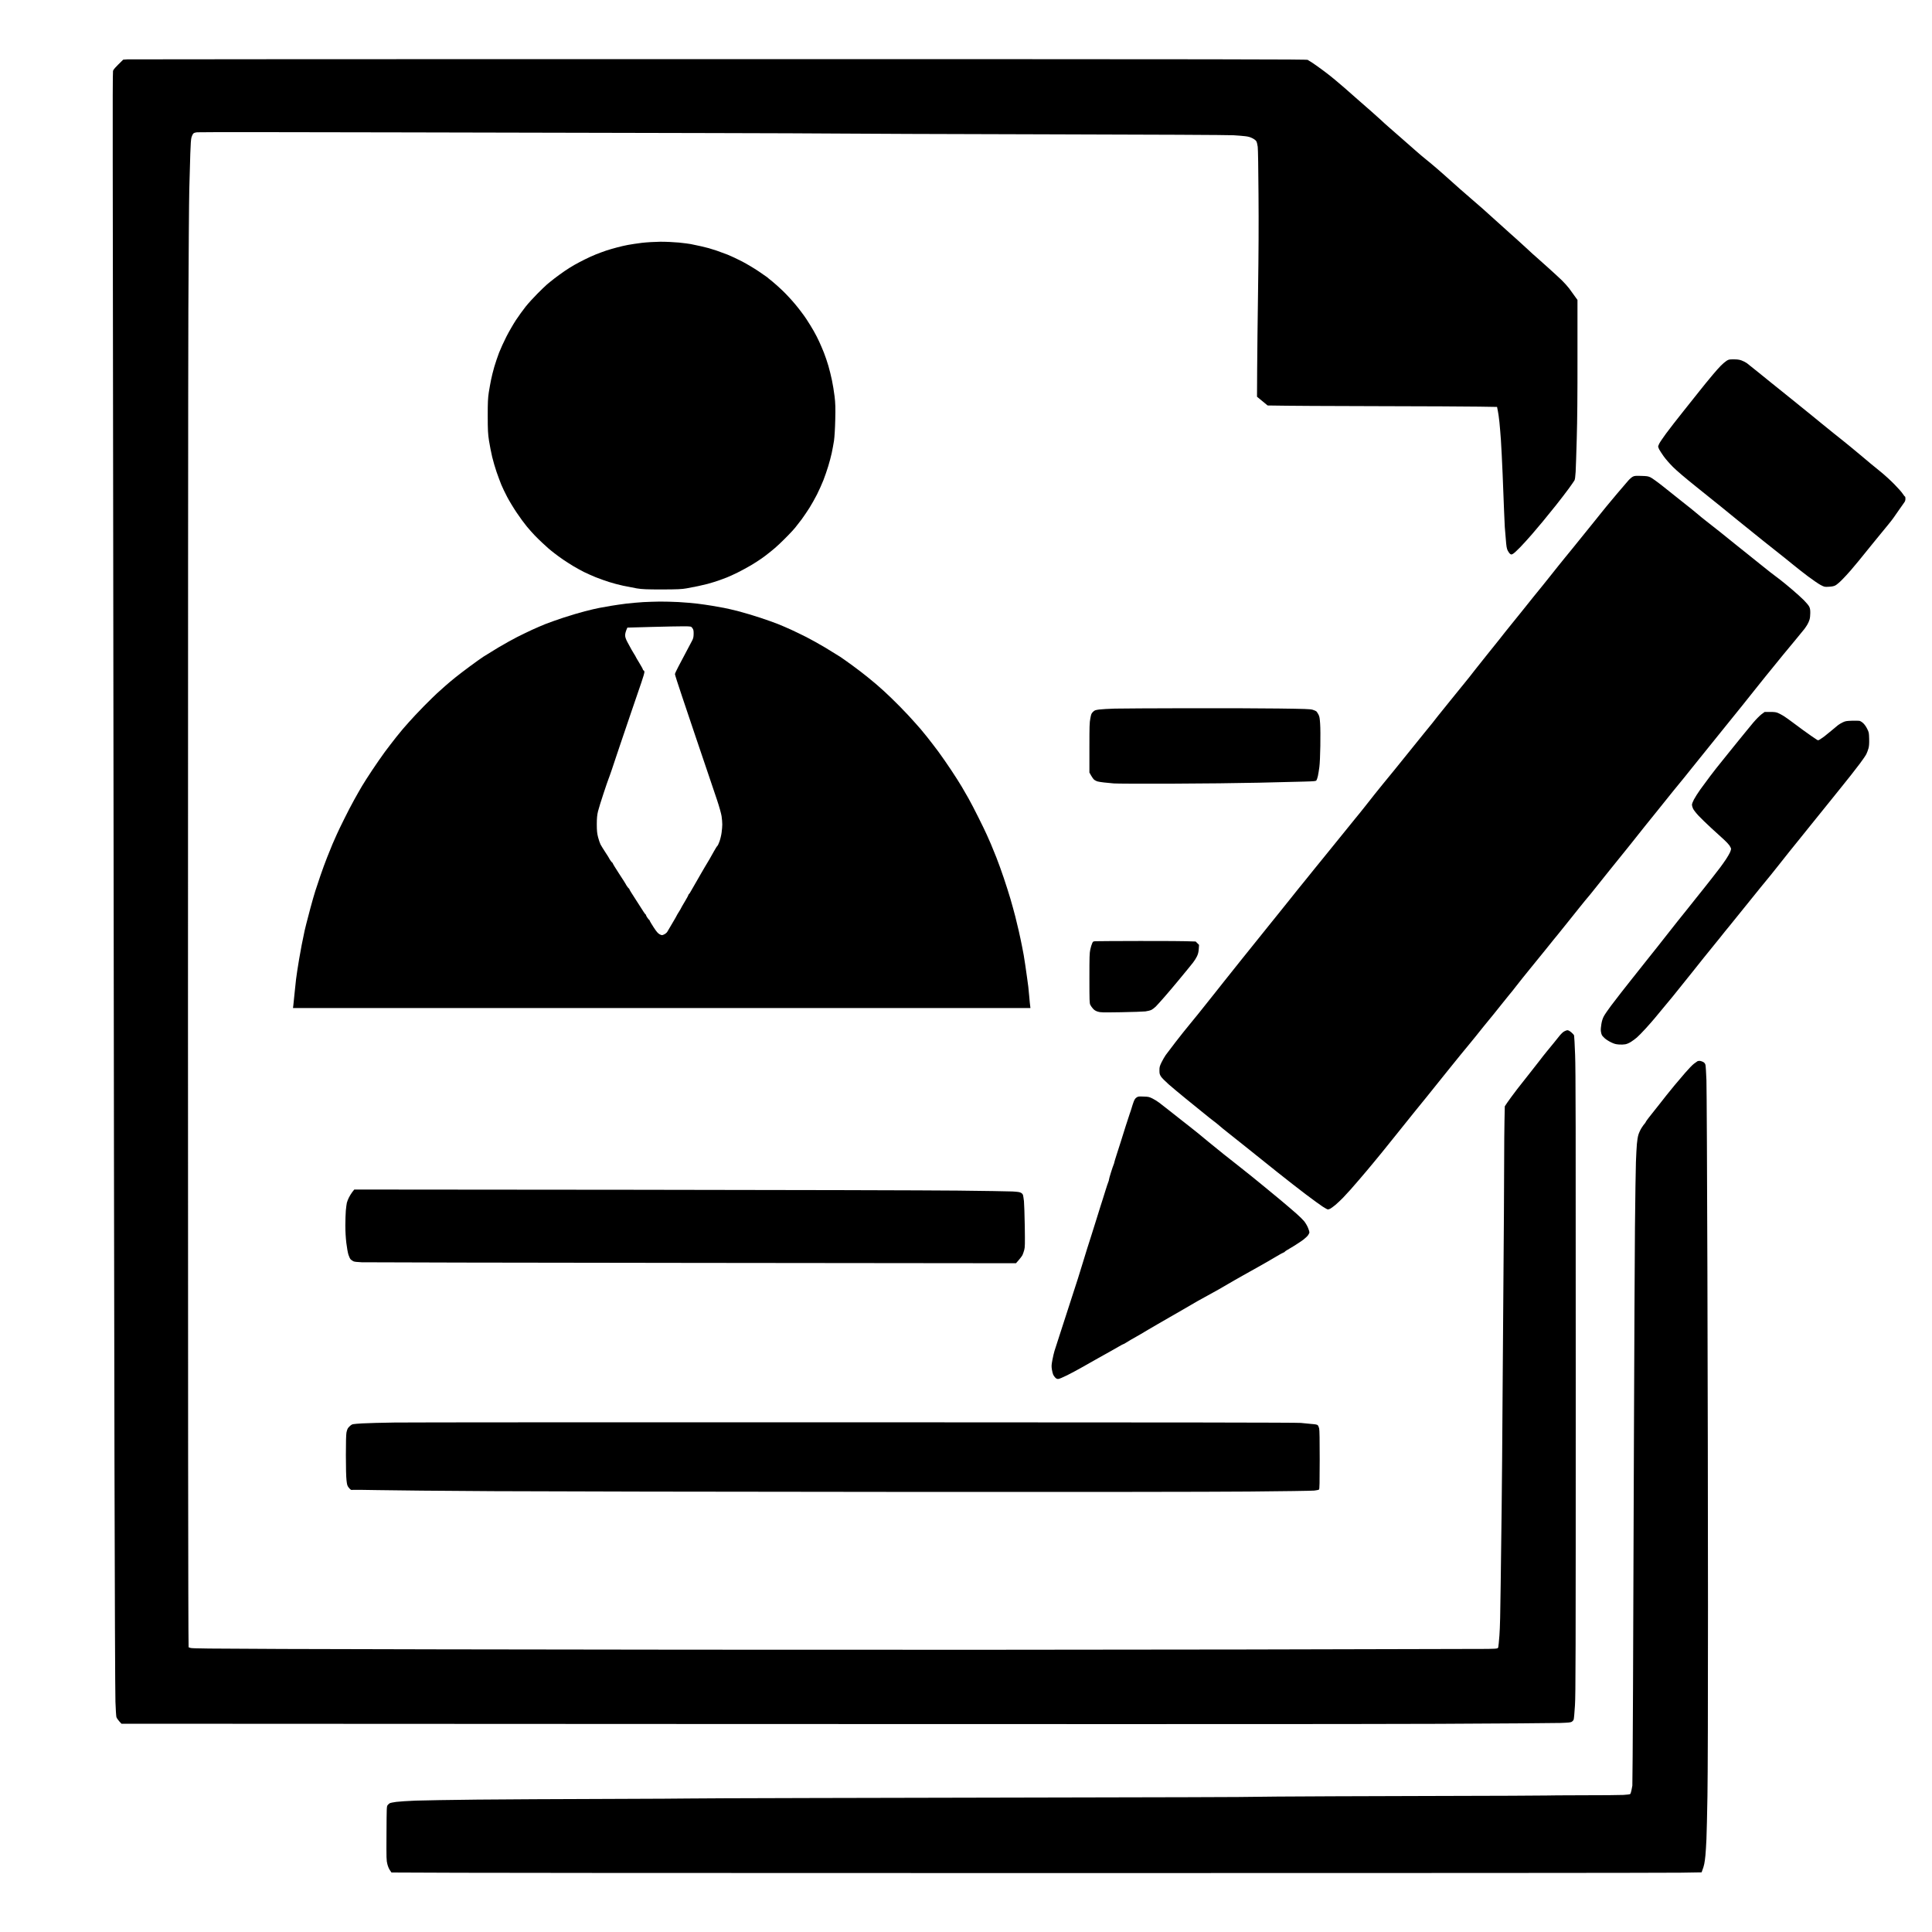
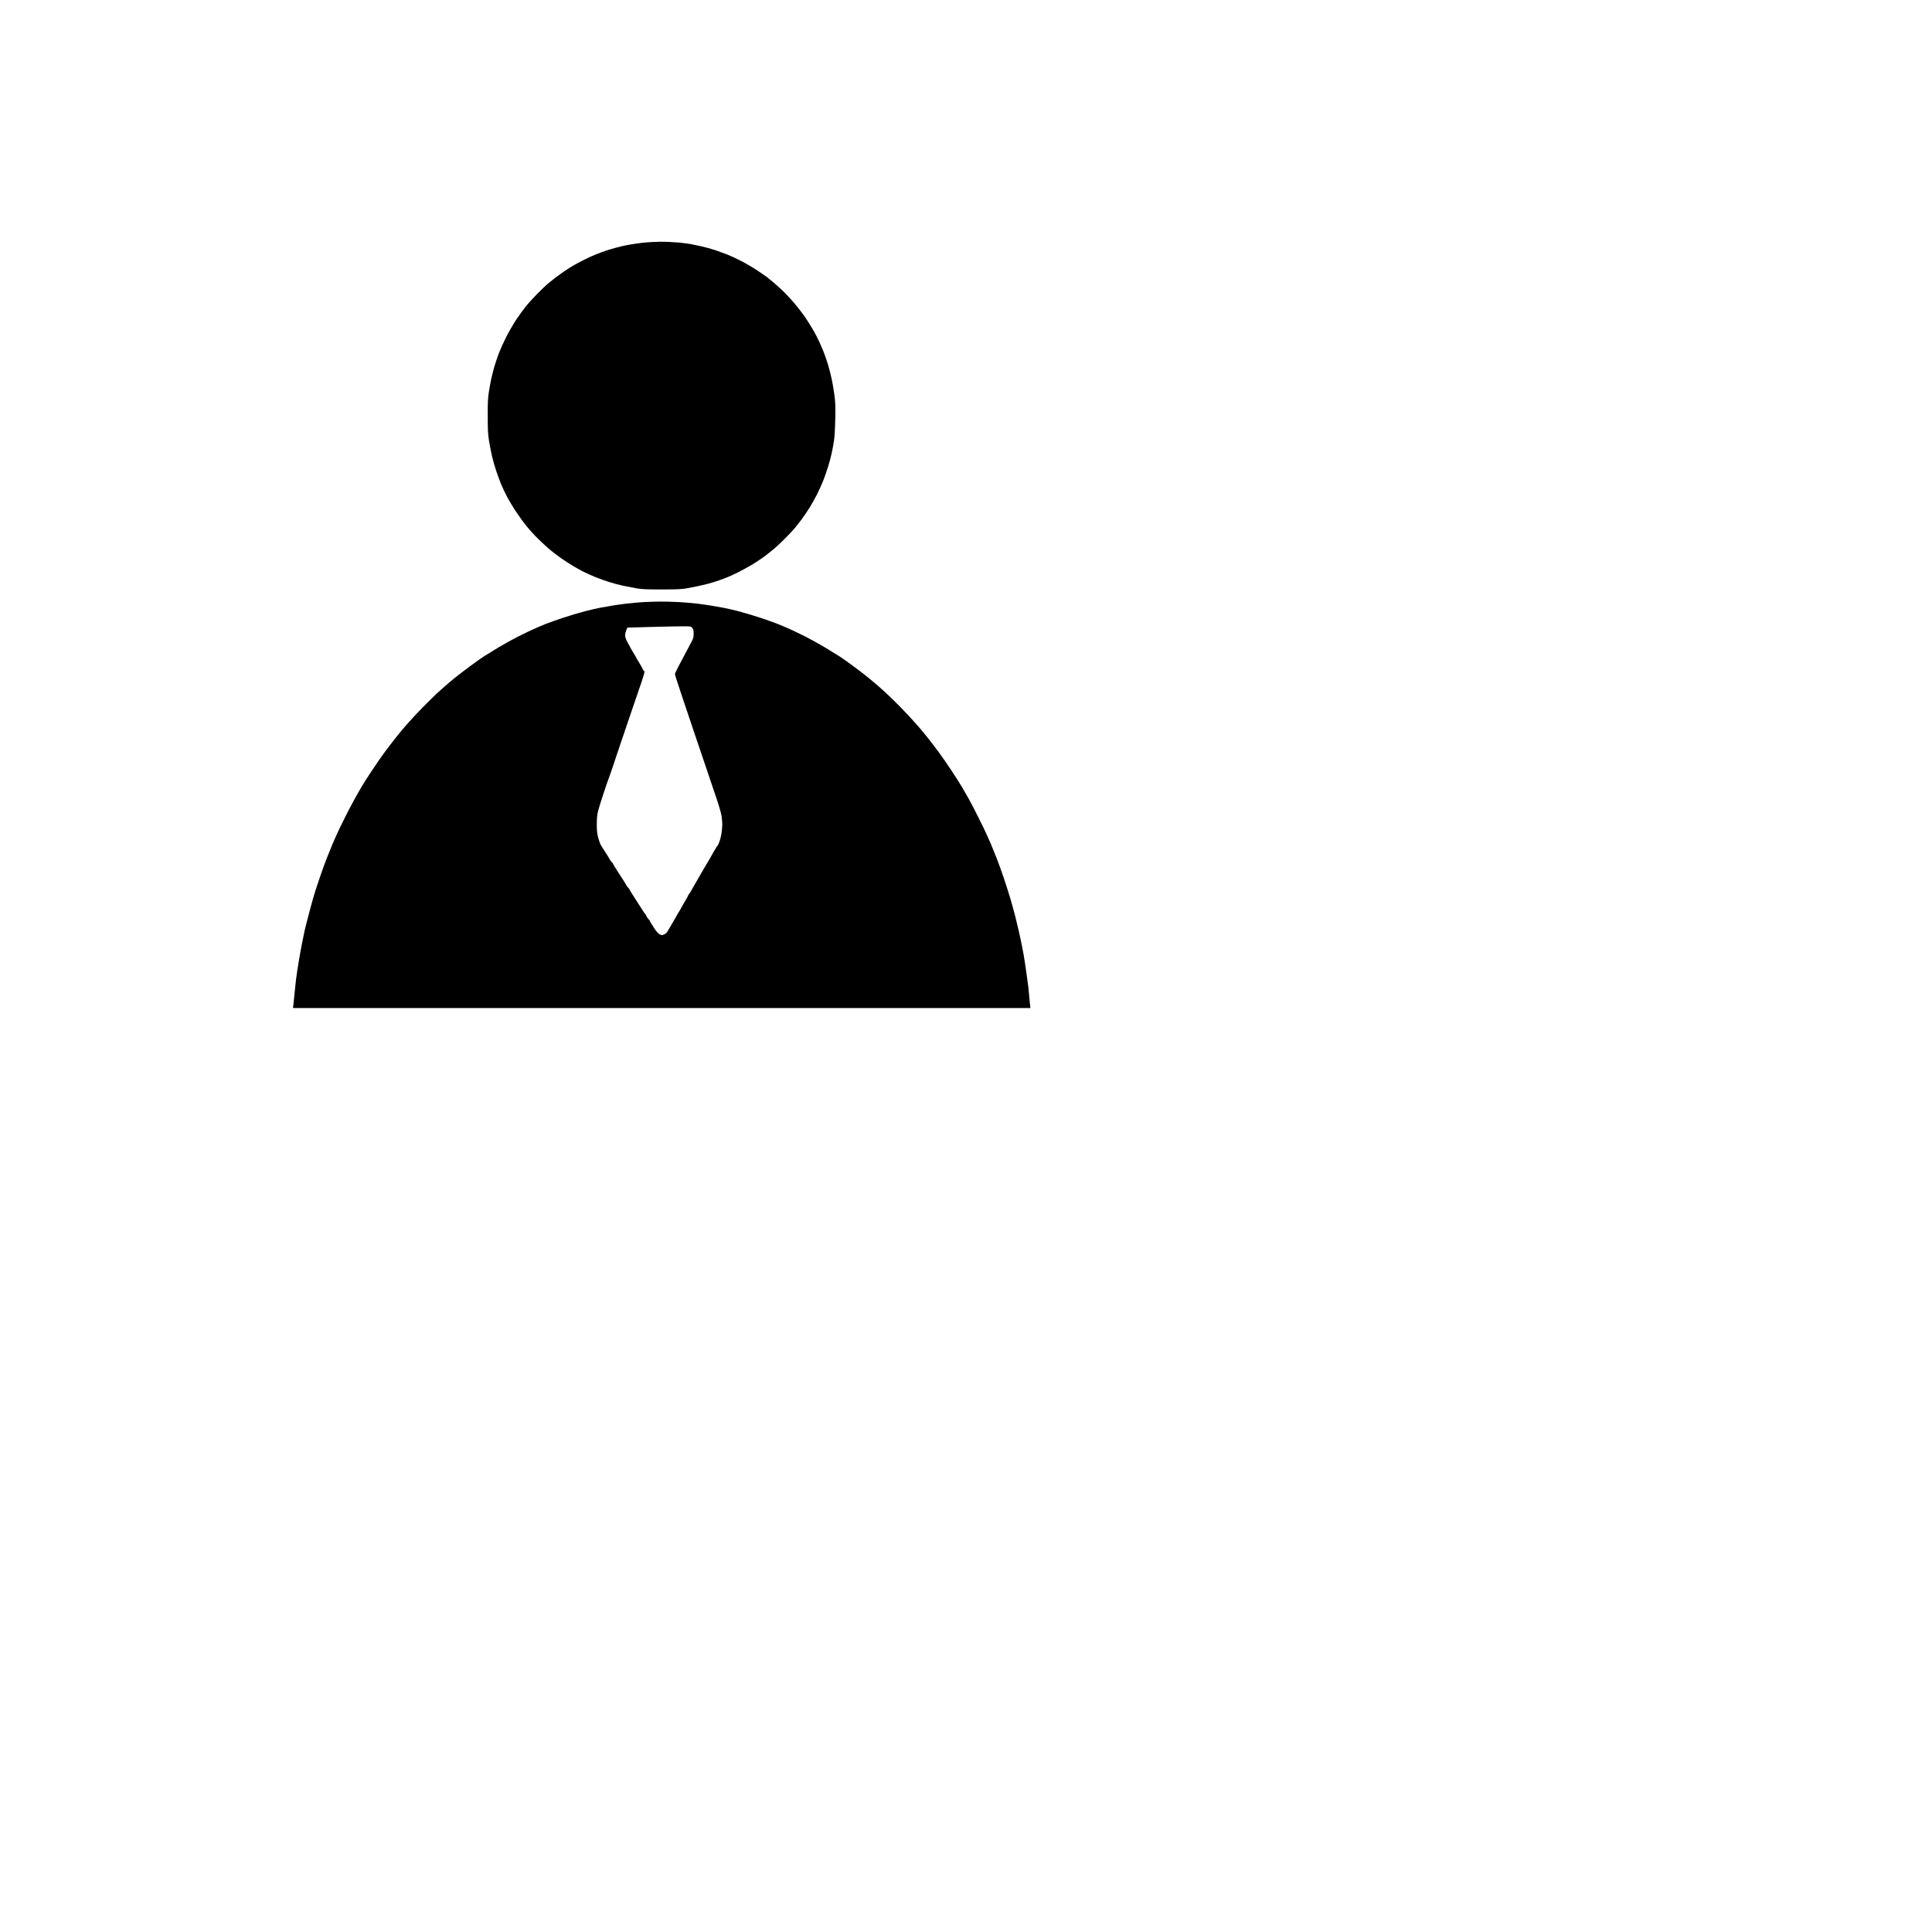
<svg xmlns="http://www.w3.org/2000/svg" version="1.2" viewBox="0 0 4000 4000" width="4000" height="4000">
  <title>service4-svg</title>
  <style>
		.s0 { opacity: 1;fill: #000000 } 
		.s1 { fill: #000000 } 
	</style>
-   <path id="Path 0" fill-rule="evenodd" class="s0" d="m1489.1 122.4c1083.9 0.1 1216.9 0.3 1218.5 1.6 1.1 0.8 3.5 2.4 5.4 3.4 1.9 1.1 8.7 5.6 15 10.2 6.3 4.5 14.9 10.8 19.1 14.1 4.2 3.2 11.9 9.3 17 13.6 5.2 4.3 13.9 11.8 19.4 16.5 5.4 4.8 17.8 15.7 27.5 24.2 9.6 8.5 22.2 19.6 28 24.5 5.7 4.9 14.3 12.6 19 17 4.7 4.5 13.1 12.1 18.8 17 5.7 5 17 14.9 25.2 22 8.2 7.1 21.2 18.6 29 25.5 7.8 6.9 17.7 15.2 21.9 18.5 4.2 3.3 13.7 11.2 21.1 17.6 7.4 6.4 19.2 16.7 26.1 23 7 6.3 17.8 15.9 24 21.4 6.2 5.5 16.1 14.1 21.9 19 5.8 4.9 15.9 13.7 22.5 19.5 6.6 5.8 18.3 16.4 26.1 23.5 7.7 7.1 21.7 19.7 31 27.9 9.3 8.2 24.8 22.2 34.4 31.1 9.6 9 19.3 17.8 21.6 19.6 2.2 1.9 12.7 11.3 23.4 20.9 10.7 9.6 23.5 21.4 28.5 26.2 4.9 4.8 11.8 12.4 15.3 17 3.4 4.6 8.7 11.8 17.2 23.8v116.3c0.1 81.6-0.4 132.4-1.5 170.7-0.8 30-1.9 61-2.3 69-0.6 9.9-1.4 15.5-2.4 17.5-0.9 1.6-6.2 9.3-11.8 17-5.6 7.7-17.7 23.4-26.8 34.9-9.2 11.5-21.4 26.5-27.2 33.5-5.7 6.9-15.8 18.9-22.5 26.6-6.6 7.6-17.2 19.3-23.6 26-6.4 6.6-13.2 12.9-15.2 14-3.4 1.9-3.6 1.9-6.1 0.3-1.4-1-3.7-4.2-5.1-7-2.1-4.6-2.7-8-4-24.8-0.8-10.7-1.7-21.5-2-24-0.2-2.5-0.9-17.5-1.5-33.5-0.6-16-1.9-50.4-3-76.5-1.1-26.1-2.7-57.4-3.5-69.5-0.9-12.1-2.2-29-3.1-37.5-0.8-8.5-2.3-19.1-4.9-31.5l-37-0.6c-20.4-0.4-115.1-0.8-210.5-1-95.4-0.2-185.7-0.6-227.5-1.4l-22-18.1 0.3-56.5c0.2-31 1-105.2 1.9-164.9 1.1-75.1 1.4-136.1 0.9-198-0.3-53.9-1-92.9-1.6-98-0.6-4.7-1.9-9.9-2.9-11.5-1-1.9-4.1-4.2-8.1-6.3-4.8-2.4-8.7-3.5-15-4.2-4.7-0.6-15.7-1.5-24.5-2-9.6-0.6-164.8-1.4-390-1.9-205.7-0.5-399.2-1.2-430-1.6-30.8-0.3-147.3-0.8-259-1-111.7-0.3-395.8-0.9-631.5-1.4-235.7-0.6-431.4-0.7-435-0.2-5.1 0.7-6.9 1.4-8.3 3.2-1 1.3-2.5 4.7-3.3 7.4-1 3.5-1.8 13.7-2.4 33.5-0.5 15.7-1.5 49-2.1 74-0.6 25-1.4 136.2-1.9 247-0.5 110.8-0.8 771-0.8 1467 0 696 0.3 1274.3 1.3 1304.5l4 1.4c3.3 1.1 35.9 1.5 190.5 2.1 102.6 0.5 481 1.1 841 1.5 399.9 0.4 847.8 0.2 1151.5-0.4 273.4-0.6 499.7-1.1 503-1.2 3.3 0 9.3-0.2 13.3-0.4 6.3-0.4 7.3-0.8 8.1-2.7 0.4-1.3 1.6-12.4 2.5-24.8 1.2-16.3 1.9-45.1 2.6-105 0.5-45.4 1.4-116.2 2-157.5 0.5-41.2 1.5-151.3 2-244.5 0.6-93.2 1.5-214.7 2-270 0.5-55.3 1-138.1 1.1-184 0-45.9 0.4-95 1.4-134.5l5-7.5c2.7-4.1 12-16.7 20.6-28 8.7-11.3 20.4-26.1 26-33 5.5-6.9 14.2-17.9 19.2-24.5 5-6.6 12-15.6 15.7-20 3.7-4.4 10.5-12.7 15.1-18.4 4.6-5.8 10.3-12.9 12.7-15.8 2.3-2.9 6.1-6.4 8.5-7.8 2.3-1.3 5.4-2.5 7-2.5 1.7 0 4.5 1.5 7.9 4.3 2.8 2.3 5.5 5.3 5.8 6.7 0.4 1.4 1.3 19.4 2.1 40 1.2 31.2 1.4 145.1 1.3 678.5 0 577.3-0.2 643.7-1.6 668-0.9 14.8-2.1 28.2-2.7 29.8-0.6 1.5-2.3 3.5-3.8 4.4-2.3 1.4-6.6 1.9-23.8 2.5-11.6 0.4-125.4 1.2-253 1.8-153.8 0.7-652.2 0.9-2726-0.2l-4.7-5.1c-2.6-2.9-5.2-6.8-5.8-8.7-0.5-1.9-1.5-16.1-2-31.5-0.6-16.3-1.4-225.1-2-499.5-0.6-259.3-1.5-928.7-2.1-1487.5-0.6-558.8-1.3-1099.3-1.5-1201-0.2-120 0-186.3 0.6-188.7 0.8-2.9 3.5-6.2 21.1-23.3l8.7-0.6c4.8-0.3 556.2-0.5 1225.3-0.5zm2100.1 621.6c7.4 0 11.4 0.5 16.1 2.1 3.4 1.2 8.3 3.7 11 5.5 2.6 1.9 13.9 10.9 25.3 20.2 11.3 9.2 22.4 18.2 24.7 20 2.3 1.8 11.4 9.1 20.2 16.2 8.8 7.1 23.4 18.9 32.5 26.2 9.1 7.4 23.7 19.2 32.5 26.3 8.8 7.1 18.7 15.1 21.9 17.9 3.3 2.8 13.9 11.4 23.6 19.1 9.7 7.7 24.9 19.8 33.6 27 8.7 7.1 20.4 16.8 25.9 21.5 5.5 4.7 12.9 11 16.5 13.9 3.6 2.9 13 10.6 21 17.1 8 6.5 20.6 18 28.1 25.7 7.5 7.6 15.3 16.4 17.3 19.6 2 3.1 4.1 5.7 4.6 5.7 0.6 0 1 2 1 4.5 0 3-0.7 5.4-2.1 7.3-1.1 1.5-5.7 8-10.2 14.5-4.5 6.4-10 14.3-12.2 17.5-2.2 3.2-7.4 9.9-11.5 14.8-4.1 5-11.1 13.5-15.5 18.9-4.4 5.4-10.3 12.6-13 15.9-2.8 3.4-9.4 11.5-14.7 18.1-5.3 6.6-13.1 16.3-17.4 21.5-4.2 5.2-11.8 14.2-16.8 20-5 5.8-13.1 14.6-18.1 19.6-4.9 5-11 10.1-13.5 11.4-3.3 1.7-6.8 2.4-13.5 2.8-9 0.5-9 0.5-17-3.6-4.4-2.3-16.1-10.3-26-17.7-9.9-7.5-23.6-18.2-30.4-23.8-6.8-5.6-14.7-12-17.5-14.2-2.8-2.2-22.9-18.1-44.6-35.4-21.7-17.3-45.8-36.7-53.5-43.1-7.7-6.4-22.3-18.3-32.5-26.5-10.2-8.2-34.2-27.5-53.5-43-22.6-18.1-39.4-32.4-47.6-40.5-7.2-7.2-15.5-16.7-19.6-22.5-3.9-5.5-8-11.9-9.2-14.2-1.1-2.4-2.1-5-2.1-5.8 0-0.8 1.1-3.6 2.4-6.2 1.3-2.7 7.5-11.8 13.7-20.3 6.2-8.5 22.8-29.9 36.9-47.5 14-17.6 28.7-36 32.5-40.8 3.9-4.9 9.5-11.9 12.5-15.6 3-3.8 10-12.2 15.5-18.7 5.4-6.5 12.9-14.9 16.5-18.5 3.6-3.6 8.7-8 11.5-9.8 4.7-2.9 5.5-3.1 14.7-3.1zm-69.2 1452.5c1.9 0.3 5 1.4 6.8 2.5 2.2 1.4 3.5 3.2 4.2 5.8 0.5 2 1.4 16.3 2 31.7 0.5 15.4 1.4 193.6 2 396 0.6 202.4 1.2 514.3 1.2 693 0 205.8-0.4 349.8-1.1 392.5-0.6 37.1-1.6 77.6-2.1 90-0.6 12.4-1.5 27.4-2.1 33.5-0.6 6.1-1.6 13.9-2.4 17.5-0.7 3.6-2.2 9-5.5 17.5l-44.2 0.7c-24.4 0.5-615.8 0.8-1314.3 0.8-698.5 0-1288.9-0.3-1354-1.2l-3.2-4.7c-2-2.8-4.1-7.8-5.3-12.6-2-7.7-2.1-10.3-1.8-63.7 0.3-54.7 0.3-55.7 2.4-58.5 1.1-1.5 3.2-3.3 4.5-4 1.3-0.7 7.4-1.9 13.4-2.7 6.1-0.8 24.1-2 40-2.6 16-0.6 73.3-1.5 127.5-2.1 54.2-0.5 174.4-1.2 267.3-1.4 92.8-0.3 169-0.7 169.5-0.9 0.4-0.2 115.5-0.7 255.7-1 140.3-0.3 391.1-0.8 557.5-1.2 166.4-0.3 312.6-0.7 325-0.9 12.4-0.2 49.5-0.6 82.5-0.9 33-0.3 171.6-0.9 308-1.2 136.4-0.3 248.3-0.7 248.8-1 0.4-0.2 33.4-0.4 73.5-0.5 40 0 78.4-0.3 85.3-0.7 6.9-0.4 13.2-1.2 14-1.8 0.8-0.7 2-4.3 2.7-8 0.7-3.8 1.5-8 1.8-9.4 0.3-1.4 0.9-92.7 1.4-203 0.4-110.3 1.3-345.4 1.9-522.5 0.6-177.1 1.6-371.1 2.1-431 0.6-59.9 1.5-120.5 2-134.5 0.5-14 1.4-30.9 2-37.5 0.5-6.6 1.9-15.2 3.1-19 1.1-3.8 4-10.2 6.4-14 2.4-3.8 5.3-7.9 6.4-9 1.2-1.1 2.1-2.4 2.1-3 0-0.6 3.1-5.1 7-10 3.8-4.9 8.4-10.8 10.2-12.9 1.8-2.2 6.7-8.3 10.8-13.6 4.1-5.3 11.1-14.1 15.4-19.6 4.4-5.4 12-14.8 17-20.9 5-6.1 14.7-17.5 21.7-25.5 6.9-8 15-16.4 18-18.6 3-2.3 6.3-4.6 7.4-5.3 1.1-0.6 3.6-0.9 5.5-0.6zm-122-1211.2c11.8 0.3 14.2 0.7 19 2.9 3 1.4 14.3 9.4 25 17.9 10.7 8.5 24.2 19.2 30 23.9 5.7 4.7 12.5 10.1 15.1 12 2.6 1.9 9.3 7.3 15 11.9 5.7 4.7 12.2 10.1 14.5 12 2.2 2 8.9 7.4 14.9 12.1 6 4.7 20.2 15.8 31.5 24.8 11.3 9 25 20.1 30.5 24.6 5.5 4.5 16.3 13.1 23.9 19.1 7.7 6.1 19.2 15.3 25.5 20.5 6.4 5.3 16.6 13.3 22.6 18 6.1 4.6 15.1 11.5 20 15.2 5 3.8 16 12.8 24.5 20.1 8.5 7.2 19.6 17.2 24.6 22.2 5 5 10 11 11.2 13.5 1.7 3.5 2.2 6.3 2.2 13 0 5.1-0.6 10.7-1.6 14-0.9 3-3 7.8-4.7 10.5-1.7 2.8-4.4 6.8-6.1 9-1.7 2.2-9.6 11.9-17.6 21.5-8 9.6-19.8 23.8-26.1 31.5-6.3 7.7-15.3 18.7-19.9 24.5-4.7 5.8-12.5 15.5-17.5 21.5-5 6.1-16.3 20.2-25.2 31.5-8.9 11.3-18.8 23.7-22 27.6-3.2 3.9-17.4 21.4-31.5 39-14.2 17.5-30.1 37.3-35.4 43.9-5.3 6.6-15.1 18.7-21.7 26.9-6.7 8.1-13.8 16.9-15.7 19.5-1.9 2.6-9 11.4-15.7 19.6-6.7 8.3-17 20.9-23 28.1-5.9 7.2-14.4 17.8-18.8 23.4-4.4 5.7-12.9 16.2-18.8 23.4-5.9 7.2-15.2 18.6-20.5 25.4-5.3 6.8-19.5 24.6-31.4 39.5-12 15-24.9 31-28.8 35.7-3.9 4.7-9.7 11.9-12.9 16-3.2 4.1-7.5 9.6-9.7 12.1-2.1 2.5-8.4 10.3-13.9 17.4-5.5 7.1-12.7 16.1-16 20-3.3 4-8.9 10.7-12.5 15-3.6 4.3-9.2 11.3-12.5 15.5-3.3 4.2-14.1 17.7-24 30-9.9 12.3-19.3 24-21 26.1-1.6 2-4.6 5.6-6.6 8-2 2.4-9.7 12.1-17.2 21.4-7.5 9.3-21.7 26.9-31.7 39-9.9 12.1-22.7 28.1-28.4 35.5-5.7 7.4-12.3 15.8-14.8 18.5-2.4 2.8-8.4 10.2-13.3 16.5-4.9 6.3-13 16.4-18 22.5-5.1 6.1-14.8 17.9-21.6 26.4-6.8 8.4-14.2 17.7-16.4 20.5-2.1 2.8-7.3 9.2-11.5 14.1-4.1 5-13.1 16-20 24.3-6.9 8.4-14.5 17.9-17 21-2.5 3.2-10.1 12.7-17 21.1-6.9 8.4-16.2 20.1-20.8 25.9-4.6 5.9-11.9 15-16.2 20.2-4.3 5.2-9.7 11.8-11.8 14.5-2.2 2.8-8.8 10.8-14.6 18-5.9 7.2-20.7 25.6-32.9 41-12.2 15.4-26.7 33.4-32.2 40-5.5 6.7-13.8 16.8-18.5 22.5-4.7 5.7-10.5 12.7-13 15.6-2.5 2.9-9.4 11-15.4 18.1-6.1 7-14.4 16.6-18.5 21.3-4.2 4.7-11.2 12.3-15.6 16.9-4.4 4.5-11.4 11.1-15.5 14.6-4.1 3.4-9 7-10.7 7.9-1.8 0.9-4.1 1.6-5 1.6-1 0.1-5.8-2.6-10.8-5.8-4.9-3.2-20.2-14.3-34-24.7-13.7-10.3-41.1-31.7-60.8-47.4-19.8-15.7-48.5-38.7-63.8-51.1-15.4-12.4-32.8-26.2-38.7-30.8-5.9-4.6-13.6-10.9-17.2-14.1-3.6-3.1-9-7.5-12-9.6-3-2.2-12.1-9.4-20.1-16-8.1-6.6-24.7-20.1-37-30-12.2-9.9-28.1-23.2-35.3-29.5-7.6-6.8-14.3-13.5-16.1-16.4-2.6-4.4-3-5.8-3-12.5 0-6.9 0.4-8.4 4.3-16.6 2.4-4.9 6.3-11.7 8.6-15 2.4-3.3 11.4-15.2 20.1-26.5 8.7-11.3 22.8-29.1 31.5-39.5 8.6-10.4 21-25.7 27.5-34 6.5-8.2 17.1-21.5 23.5-29.5 6.5-8 14.1-17.7 17.1-21.6 3-3.8 19.7-24.8 37.1-46.5 17.5-21.7 35.9-44.6 41-51 5.1-6.3 12.5-15.5 16.3-20.3 3.9-4.8 10.6-13.2 15-18.6 4.4-5.4 16.5-20.5 27-33.6 10.4-13.2 25-31.3 32.5-40.4 7.4-9.1 17.6-21.6 22.5-27.9 5-6.3 12.6-15.7 17.1-21 4.4-5.3 19.2-23.5 32.9-40.6 13.7-17 28.1-34.8 32-39.5 4-4.7 13-15.9 20.1-24.9 7.1-9 15.8-20.1 19.4-24.6 3.6-4.5 10.7-13.3 15.8-19.6 5.2-6.3 16.7-20.4 25.7-31.4 9-11 23.9-29.4 33.1-41 9.2-11.5 22.6-28.1 29.8-36.9 7.2-8.7 14-17 15.1-18.5 1.1-1.4 6.3-8.1 11.5-14.7 5.2-6.7 16.5-20.7 25-31 8.5-10.4 17.7-21.8 20.5-25.3 2.7-3.4 7.3-9 10-12.3 2.8-3.4 7.3-8.9 10-12.4 2.8-3.5 7.7-9.8 11-14.1 3.3-4.3 14.3-18.1 24.5-30.8 10.1-12.6 22-27.5 26.5-33 4.4-5.5 9.3-11.8 11-14 1.6-2.2 8.1-10.3 14.5-18 6.3-7.7 15.8-19.4 21-26 5.2-6.6 15.8-19.9 23.6-29.5 7.8-9.6 16.6-20.5 19.6-24.1 2.9-3.7 9.9-12.5 15.6-19.5 5.6-7.1 12.6-15.9 15.5-19.5 2.8-3.7 9.7-12.1 15.2-18.8 5.5-6.7 11.6-14.1 13.5-16.5 1.9-2.4 11.6-14.4 21.5-26.6 9.9-12.3 21.8-27.1 26.5-32.8 4.7-5.7 10.5-13 13-16.2 2.5-3.2 7.4-9.3 11-13.6 3.5-4.4 13.9-16.7 22.9-27.4 9.1-10.7 19-22.3 22.1-25.8 3-3.5 7.3-7.2 9.5-8.3 3.6-1.8 5.5-2 17.5-1.6zm-941.5 481c68.8-0.2 154.3 0.1 190 0.6 56.2 0.7 65.8 1.1 71 2.5 3.3 1 6.8 2.5 7.9 3.4 1 0.9 3 4 4.4 6.7 2.1 4.2 2.6 7.1 3.4 19 0.6 7.7 0.7 28.4 0.4 46-0.3 19.3-1.1 36.6-2 43.5-0.8 6.3-2.2 14.7-3 18.5-0.9 3.8-2.2 7.9-3 9-1.3 1.9-3 2-25.8 2.7-13.4 0.4-55.6 1.5-93.8 2.3-38.2 0.9-119 1.8-179.5 2-64 0.2-114.4 0-120.5-0.5-5.8-0.5-15-1.4-20.5-2-5.5-0.6-11.6-1.6-13.5-2.2-1.9-0.6-4.8-2.1-6.5-3.3-1.6-1.3-4.6-5.1-10-15v-51c0-45.8 0.2-52 1.9-61 1.7-9 2.2-10.4 5.5-13.6 3.3-3.3 4.4-3.7 12.6-4.9 5-0.7 19.6-1.5 32.5-1.9 12.9-0.3 79.8-0.7 148.5-0.8zm1197 7.7h11.3c9.3 0 12.1 0.4 16.5 2.2 2.8 1.2 8.4 4.2 12.2 6.6 3.9 2.5 12.2 8.4 18.5 13.2 6.3 4.7 15.5 11.5 20.4 15.1 4.8 3.5 13 9.3 18.1 12.9 5.1 3.6 10.3 7.1 11.6 7.8 2.1 1.2 2.8 1.1 6.4-1.2 2.2-1.4 6-4 8.4-5.8 2.4-1.8 8.9-7.1 14.5-11.8 5.6-4.7 11.9-10 14.1-11.7 2.2-1.7 6.7-4.4 10-5.9 5.3-2.5 7.4-2.8 18.5-3.2 6.9-0.2 14-0.1 15.8 0.2 1.8 0.4 5.1 2.4 7.8 4.9 2.7 2.5 6 7.1 8.2 11.7 3.6 7.2 3.7 7.8 4.1 20.5 0.2 9.9-0.1 14.6-1.3 19.5-1 3.6-2.9 9-4.4 12-1.4 3-7.6 12-13.6 20-6.1 8-14.4 18.8-18.6 24.1-4.1 5.3-12.8 16.1-19.2 24-6.5 7.9-15.9 19.6-21 26.1-5.1 6.4-14.7 18.3-21.3 26.4-6.6 8.1-15.8 19.5-20.5 25.4-4.7 5.9-14.7 18.4-22.2 27.6-7.5 9.3-18.1 22.4-23.5 29.1-5.4 6.7-15.2 19-21.8 27.5-6.6 8.4-14.2 18-17 21.3-2.7 3.3-11.6 14.1-19.7 24-8.1 9.9-23.2 28.6-33.5 41.5-10.3 12.9-23.9 29.8-30.3 37.5-6.4 7.7-15.9 19.4-21 26-5.2 6.6-12.7 15.8-16.6 20.5-4 4.7-11.8 14.4-17.5 21.6-5.7 7.2-15.8 19.8-22.3 28-6.6 8.2-17.2 21.4-23.6 29.4-6.4 8-14.5 18-18 22.4-3.6 4.3-12.1 14.6-19 22.9-6.9 8.2-14.9 18-17.9 21.6-2.9 3.6-11.3 13.1-18.5 21.1-7.3 8-15.7 16.6-18.7 19.1-3 2.6-8.3 6.5-11.9 8.8-3.9 2.5-8.7 4.6-12 5.2-3.2 0.6-8.9 0.8-13.5 0.4-6.4-0.5-9.6-1.4-16-4.5-4.4-2.1-10.2-5.8-12.9-8.2-2.7-2.4-5.5-5.5-6.2-7-0.8-1.6-1.7-5.2-2-8-0.4-3.2 0.1-9.1 1.1-14.8 1.1-6.6 2.7-11.5 5.1-16 1.9-3.6 8.5-13.2 14.7-21.5 6.2-8.2 15.7-20.7 21.2-27.6 5.5-6.9 14.7-18.6 20.5-26 5.7-7.4 19.2-24.4 30-37.8 10.7-13.5 21.8-27.4 24.7-31 2.8-3.6 9.1-11.6 14-17.8 4.8-6.2 16.9-21.5 26.8-34 9.9-12.5 20.3-25.5 23.1-28.8 2.7-3.3 9.9-12.3 15.9-20 6-7.7 13.2-16.7 16-20 2.8-3.3 10.2-12.7 16.5-20.9 6.3-8.1 14.1-18.3 17.4-22.5 3.2-4.2 8.6-11.9 12.1-17.1 3.4-5.2 7.2-11.7 8.4-14.5 1.2-2.7 2.1-5.9 2.1-7 0-1.1-1.5-4.2-3.3-7-1.9-2.7-7.2-8.4-11.8-12.5-4.6-4.1-16.2-14.7-25.8-23.5-9.6-8.8-21.4-20.3-26.3-25.5-4.9-5.2-10-11.7-11.4-14.5-1.3-2.7-2.4-6.5-2.4-8.2 0-1.9 1.8-6.7 4.1-11 2.2-4.3 8.3-13.9 13.6-21.3 5.3-7.4 14.6-20 20.7-28 6-8 16.6-21.5 23.6-30 7-8.5 15.1-18.7 18.1-22.5 3-3.8 10.8-13.5 17.4-21.5 6.7-8 13.6-16.5 15.5-19 1.9-2.5 8.2-10.1 14-17 6-7 13.3-14.4 17-17.2zm-1293 474.2c47.9-0.1 93.3 0.1 115 1.1l7 7-0.6 8.6c-0.5 6.6-1.4 10.1-3.7 15.1-1.7 3.6-5.4 9.4-8.2 13-2.8 3.6-7.7 9.7-10.9 13.5-3.1 3.9-12.4 15.1-20.6 25-8.2 9.9-20.8 24.8-28 33-7.2 8.3-15.2 17-17.6 19.5-2.5 2.5-6.5 5.5-8.9 6.8-2.5 1.2-8 2.6-12.5 3.2-4.4 0.5-27.1 1.3-50.5 1.7-40.2 0.6-42.8 0.5-48.4-1.3-4.3-1.4-6.9-3-9.7-6.1-2.2-2.4-4.7-6-5.6-8-1.6-3.5-1.8-8.3-1.8-54.8 0-45.5 0.2-51.9 1.8-59.5 1-4.7 2.7-10.4 3.8-12.7 1.8-4.2 2-4.3 7.2-4.6 2.8-0.2 44.4-0.4 92.2-0.5zm7 322.1c10.3 0.3 11.5 0.6 18.5 4 4.1 2 10.6 6 14.3 8.9 3.8 2.9 12.6 9.8 19.6 15.3 7.1 5.5 17.9 14.1 24.1 19 6.2 5 14.6 11.5 18.5 14.5 4 3 11.9 9.3 17.6 14 5.7 4.6 15.6 12.8 21.9 18.1 6.3 5.3 20.8 17 32.1 26 11.3 9 24.9 19.8 30.3 23.9 5.4 4.1 17.5 13.8 27 21.5 9.4 7.7 21.8 17.9 27.6 22.5 5.8 4.7 20.2 16.6 32 26.4 11.8 9.9 26.6 22.5 32.9 28.1 6.3 5.5 13.6 12.7 16.3 16 2.6 3.3 6.2 9.3 7.8 13.3 1.7 4 3 8.2 3 9.5 0 1.2-1.3 4-2.8 6.1-1.5 2.1-5.8 6.2-9.7 9.2-3.8 2.9-12.6 8.7-19.5 13-6.9 4.2-13.8 8.4-15.5 9.3-1.6 0.9-3.3 2.2-3.7 2.9-0.5 0.7-1.4 1.2-2 1.2-0.7 0-8.5 4.3-17.3 9.6-8.8 5.3-25 14.6-36 20.7-11 6-24.5 13.6-30 16.8-5.5 3.1-13.6 7.7-18 10.2-4.4 2.4-10.9 6.2-14.5 8.4-3.6 2.2-12.3 7.3-19.5 11.3-7.1 4-20.4 11.3-29.5 16.3-9.1 4.9-20.8 11.5-26 14.7-5.2 3.2-14.9 8.8-21.5 12.5-6.6 3.7-17.2 9.8-23.5 13.5-6.3 3.7-18 10.4-26 15-8 4.6-16.3 9.4-18.5 10.8-2.2 1.4-9.6 5.8-16.5 9.8-6.9 3.9-15.9 9.1-20 11.4-4.1 2.4-9.1 5.4-11 6.7-1.9 1.2-3.9 2.3-4.5 2.3-0.5 0-4.8 2.3-9.5 5.1-4.7 2.8-11.9 6.9-16 9.1-4.1 2.3-16.3 9.1-27 15.1-10.7 6.1-26 14.7-34 19.2-8 4.6-21.4 11.7-29.7 15.9-9.5 4.7-16.5 7.6-18.5 7.6-2.3 0-4.1-0.8-5.9-2.7-1.5-1.5-3.4-4.2-4.3-6-0.9-1.8-2.1-6.8-2.8-11-1-7-0.9-9 1.1-19.8 1.2-6.6 3.2-14.9 4.3-18.5 1.1-3.6 6.8-21.1 12.6-39 5.8-17.9 15.3-47.3 21.2-65.5 6-18.1 12.6-38.8 14.9-46 2.2-7.1 6.8-22 10.2-33 3.4-11 7.3-23.6 8.6-28 1.3-4.4 5-16.1 8.3-26 3.2-9.9 8.1-25.6 11-35 2.8-9.3 6.4-21 8.1-26 1.6-4.9 3.8-11.7 4.8-15 1.1-3.3 3.8-12.1 6.1-19.5 2.3-7.4 4.8-14.9 5.6-16.7 0.8-1.8 1.4-4.1 1.4-5 0-1 1.8-7.6 4.1-14.8 2.2-7.1 4.7-14.4 5.5-16.2 0.8-1.8 1.4-3.8 1.4-4.5 0-0.7 2.2-8 4.9-16.3 2.7-8.2 6.5-20.2 8.5-26.5 1.9-6.3 6.5-20.9 10.2-32.5 3.6-11.5 7.5-23.2 8.5-26 1.1-2.7 2.7-7.9 3.8-11.5 1-3.6 2.9-9.4 4.2-12.9 1.8-4.8 3.3-7 5.9-8.8 3.3-2.3 4.2-2.4 14.5-2zm-1634 192.5l574.5 0.5c316 0.3 619.3 1.1 674 1.7 54.7 0.6 106 1.4 114 1.8 11.5 0.7 15.2 1.2 17.9 2.8 2.2 1.2 3.7 3 4.2 4.9 0.4 1.7 1.3 7.3 1.9 12.5 0.5 5.2 1.3 28.6 1.7 52 0.5 37.5 0.4 43.2-1.1 48.8-0.9 3.4-2.5 8.1-3.6 10.5-1.1 2.3-4.6 7.1-13.5 17.1l-670-0.7c-368.5-0.4-676.5-1-684.5-1.3-9.9-0.4-15.5-1.1-17.5-2.1-1.6-0.8-4-2.5-5.3-3.7-1.3-1.1-3.4-5.5-4.8-9.8-1.4-4.6-3.2-14.8-4.4-24.8-1.3-11.4-2-23.3-2-36.2 0-10.6 0.5-24.3 1-30.5 0.6-6.2 1.5-13.4 2.1-16 0.7-2.6 2.5-7.5 4.2-10.8 1.6-3.3 4.8-8.4 7-11.4zm1040.6 481.9c655.6 0.1 912.1 0.5 919 1.3 5.2 0.6 14.9 1.5 21.5 2.1 9.2 0.7 12.4 1.3 13.7 2.7 1 1 2.3 4 2.9 6.8 0.8 3.4 1.1 23.6 1.1 65-0.1 48.4-0.3 60.2-1.4 61.3-0.7 0.7-5.1 1.7-9.8 2.2-4.7 0.5-65.7 1.4-135.5 2-81.7 0.7-349.6 1-751 0.7-343.2-0.2-709.3-0.9-813.5-1.5-104.2-0.6-212.1-1.6-239.8-2.2-27.6-0.5-50.7-0.8-51.2-0.5-0.6 0.3-1.9 0.3-3 0-1.1-0.3-3.5-2.4-5.2-4.8-2.9-3.8-3.4-5.4-4.5-15.2-0.8-7-1.3-25.7-1.3-51.5 0-27.1 0.4-42.7 1.2-47 0.6-3.6 2.1-7.8 3.2-9.4 1.2-1.6 3.7-4.2 5.6-5.7 3.4-2.6 4.1-2.7 23.5-4 11-0.6 41.4-1.5 67.5-1.8 26.1-0.4 456.8-0.6 957-0.5z" />
-   <path id="Path 0" fill-rule="evenodd" class="s1" d="m1366.8 500.5c10.9-0.1 28.4 0.7 38.9 1.7 10.5 1.1 21.4 2.5 24.2 3.1 2.8 0.7 7.1 1.6 9.5 2 2.5 0.4 8.2 1.6 12.7 2.7 4.6 1 11.5 2.7 15.3 3.8 3.9 1.1 11.3 3.5 16.6 5.2 5.2 1.8 15.3 5.5 22.3 8.2 7 2.8 20.4 9.1 29.9 14 9.4 4.9 24.9 14.1 34.4 20.5 9.4 6.4 17.4 11.9 17.8 12.3 0.3 0.5 4.9 4.2 10.2 8.4 5.2 4.2 15.2 13.1 22.1 19.8 6.9 6.6 18.6 19.2 25.9 28 7.3 8.7 17.5 22.2 22.6 29.9 5.1 7.7 12.2 19.2 15.7 25.5 3.6 6.3 8.6 16 11.1 21.6 2.6 5.6 7 15.9 9.8 22.9 2.8 7.1 7 19.4 9.3 27.4 2.3 8.1 5.7 21.5 7.4 30 1.8 8.4 4.2 23.3 5.4 33.1 1.7 14 2 24.2 1.4 48.4-0.4 17.8-1.5 36-2.6 43.6-1.1 7.1-3.3 18.6-4.7 25.4-1.5 6.9-4.7 19-7.2 27.1-2.4 8.1-7 21.2-10.1 29.3-3.2 8-9.1 21.2-13.2 29.3-4.1 8-11 20.4-15.4 27.4-4.4 7-11.8 17.8-16.4 24.2-4.7 6.3-10.7 14-13.3 17.1-2.6 3.2-8.9 10.1-14 15.3-5.1 5.3-13.5 13.6-18.7 18.5-5.2 5-13.4 12.1-18.3 15.9-4.9 3.9-9.5 7.4-10.2 8-0.7 0.6-4.7 3.5-8.9 6.5-4.2 3-13.7 9.1-21 13.5-7.4 4.4-20 11.2-28 15.2-8.1 4-18.1 8.6-22.3 10.2-4.2 1.6-10.8 4.1-14.7 5.5-3.8 1.4-9.7 3.3-13 4.3-3.3 0.9-9.1 2.6-12.7 3.7-3.7 1-12.2 3-18.8 4.4-6.7 1.3-17.6 3.4-24.2 4.7-9.9 1.8-19.4 2.2-51 2.3-31.4 0-41.3-0.4-52.2-2.2-7.3-1.3-20.2-3.8-28.6-5.6-8.4-1.8-21.6-5.3-29.3-7.8-7.7-2.4-20-6.9-27.4-9.8-7.3-3-18.2-7.9-24.2-10.8-5.9-3-15.7-8.4-21.6-11.9-6-3.6-15.4-9.7-21.1-13.5-5.6-3.8-13.9-9.8-18.4-13.4-4.6-3.5-10.3-8.2-12.7-10.3-2.5-2.1-8.1-7.3-12.6-11.5-4.5-4.2-11.5-11-15.5-15.2-4.1-4.2-11.5-12.6-16.4-18.5-5-6-14.5-18.9-21-28.7-6.6-9.8-15.4-24.4-19.6-32.4-4.3-8.1-9.7-19.5-12.2-25.5-2.4-6-6.8-17.7-9.7-26.1-2.9-8.4-7-22.4-9.1-31.2-2.1-8.8-5-23.7-6.5-33.1-2.3-14.4-2.7-22.9-2.7-51.6-0.1-26.8 0.4-37.6 2.2-49 1.3-8.1 3.4-19.8 4.7-26.1 1.2-6.3 4.3-18.4 6.7-26.8 2.5-8.4 6.9-21.5 9.9-29.3 3-7.7 9.8-22.6 15.1-33.1 5.4-10.5 14.3-25.9 19.8-34.3 5.6-8.4 14.7-21.1 20.3-28.1 5.6-7 16.6-19 24.3-26.7 7.7-7.8 16.6-16.3 19.7-19 3.2-2.7 10.3-8.5 15.9-12.8 5.6-4.3 15.1-11.2 21-15.2 6-4.1 14.9-9.7 19.8-12.4 4.9-2.8 14.3-7.8 21-11.1 6.6-3.4 17.2-8.2 23.5-10.7 6.3-2.5 15.8-6 21.1-7.8 5.2-1.7 15.2-4.7 22.2-6.5 7-1.9 17.4-4.3 23-5.3 5.6-1.1 18.5-3 28.6-4.3 10.2-1.2 27.4-2.2 38.2-2.3zm-0.6 745c9.1-0.1 26.6 0.4 38.8 1 12.3 0.7 29.8 2.2 38.9 3.3 9.1 1.1 22.8 3.1 30.5 4.4 7.7 1.3 18.6 3.3 24.2 4.3 5.6 1 19.4 4.2 30.6 7.1 11.2 2.9 31.2 8.9 44.6 13.3 13.3 4.4 29.9 10.3 36.9 13.1 7 2.8 19.3 8.1 27.4 11.8 8 3.7 22.1 10.5 31.2 15.1 9.1 4.6 26.5 14.3 38.8 21.6 12.3 7.4 26.3 16 31.2 19.2 4.9 3.2 16.6 11.6 26.1 18.5 9.5 6.9 22.9 17.2 29.9 22.9 7 5.6 14.4 11.7 16.4 13.5 2.1 1.8 4.4 3.8 5.2 4.5 0.8 0.7 6.8 6.1 13.5 12 6.6 5.9 21.1 19.9 32.2 31.2 11.1 11.2 25.1 26.2 31.1 33.2 6.1 7 11.6 13.3 12.4 14 0.7 0.7 6.8 8.1 13.5 16.5 6.7 8.5 17.3 22.2 23.5 30.6 6.2 8.4 17.9 25.3 26.1 37.6 8.1 12.2 18 27.7 21.9 34.4 3.9 6.6 10.3 17.8 14.3 24.8 4 7 13.1 24.5 20.2 38.8 7.2 14.4 15 30.4 17.3 35.7 2.4 5.2 6.3 14.1 8.7 19.7 2.4 5.6 7.5 18.2 11.4 28 3.9 9.8 10.7 28.8 15.2 42.1 4.5 13.3 10.7 32.8 13.8 43.3 3.1 10.5 7.5 26.8 10 36.3 2.4 9.4 5.6 22.9 7.2 29.9 1.5 7 3.2 15 3.9 17.8 0.6 2.8 2 9.4 3 14.7 1.1 5.2 2.6 13.2 3.4 17.8 0.7 4.5 2.2 13.7 3.2 20.4 1 6.6 2.7 18.6 3.8 26.7 1 8.1 2.1 16.4 2.5 18.5 0.3 2.1 1.2 10.9 1.9 19.7 0.7 8.8 1.6 17.8 2.5 24.2h-1526.8l0.7-5.4c0.3-3 1.5-14 2.5-24.5 1-10.5 2.4-23.7 3.1-29.3 0.7-5.6 1.9-13.6 2.5-17.8 0.7-4.2 2.5-15.1 3.9-24.2 1.5-9.1 3.9-22.3 5.3-29.3 1.5-7 3.2-15.3 3.8-18.5 0.6-3.1 1.6-8 2.2-10.8 0.7-2.8 2.2-9.1 3.4-14 1.2-4.9 5-19.5 8.5-32.5 3.5-13 8-29 10.2-35.7 2.1-6.6 7-21.2 10.8-32.4 3.8-11.2 10-28.1 13.8-37.6 3.7-9.4 8.7-21.8 11.1-27.4 2.4-5.6 6.3-14.5 8.7-19.7 2.3-5.3 9.2-19.6 15.3-31.8 6-12.3 15.4-30.4 20.9-40.2 5.4-9.8 12.8-22.7 16.3-28.6 3.5-6 13.1-20.9 21.2-33.1 8.2-12.3 19.9-29.2 26.1-37.6 6.2-8.4 16.8-22.1 23.5-30.6 6.7-8.4 12.8-15.8 13.5-16.5 0.8-0.7 6.3-7 12.3-14 6.1-7 20.1-21.9 31.2-33.2 11.1-11.2 23.3-23.2 27.2-26.7 3.8-3.5 11.3-10.1 16.5-14.8 5.3-4.7 14.7-12.7 21-17.7 6.3-5.1 20.1-15.7 30.6-23.4 10.5-7.8 23.1-16.8 28-20 4.9-3.2 18.9-11.8 31.2-19.2 12.3-7.3 29.7-17 38.8-21.6 9.1-4.6 23.2-11.4 31.2-15.1 8.1-3.7 20.4-9 27.4-11.8 7-2.8 23.6-8.7 36.9-13.1 13.4-4.4 33.4-10.4 44.6-13.3 11.2-2.9 25-6.1 30.6-7.1 5.6-1 16.5-3 24.2-4.3 7.7-1.3 21.7-3.3 31.2-4.5 9.4-1.1 25.2-2.5 35-3.1 9.8-0.5 25.3-1 34.4-1.1zm-67.3 53.9c-3.6 7.9-4.6 12.6-4.6 15.6-0.1 3.9 1.3 8 4.8 14.6 2.7 5.1 6.5 12.1 8.5 15.6 1.9 3.5 4.6 8 5.9 9.9 1.3 1.9 2.4 3.8 2.4 4.1 0 0.4 3.4 6.3 7.6 13.1 4.2 6.8 7.6 13.1 7.6 14 0 0.9 0.6 1.6 1.3 1.6 0.7 0 1.5 1.3 1.8 2.8 0.3 1.6-2.6 11.8-6.4 22.6-3.9 10.9-13.6 39.3-21.6 63.1-8 23.8-18.3 54.2-22.9 67.5-4.6 13.3-8.8 25.9-9.4 28-0.7 2.1-3.8 11.5-7 21-3.2 9.5-6.4 18.3-7 19.7-0.7 1.4-5.3 14.9-10.3 30-5 15-10.2 31.8-11.5 37.2-1.8 7.2-2.5 14.5-2.5 26.8 0 13 0.6 19.1 2.7 27 1.5 5.6 3.7 12.2 5 14.7 1.2 2.4 5.8 9.7 10 16.2 4.3 6.5 7.8 12.1 7.8 12.4 0 0.4 1.3 2.5 2.9 4.8 1.6 2.3 3.3 4.3 3.8 4.4 0.5 0.2 1 0.9 1 1.6 0 0.7 6 10.5 13.3 21.7 7.4 11.2 13.4 20.7 13.4 21 0 0.4 1.3 2.5 2.9 4.8 1.5 2.3 3.3 4.3 3.8 4.4 0.5 0.2 0.9 0.9 0.9 1.6 0 0.7 5.9 10.3 13.2 21.4 7.2 11 14.4 22.3 16.1 25.1 1.7 2.8 3.6 5.2 4.1 5.4 0.6 0.2 1 0.9 1 1.6 0 0.7 1.3 3.1 2.9 5.4 1.6 2.3 3.3 4.3 3.8 4.5 0.5 0.2 1 0.9 1 1.6 0 0.7 3.6 6.8 8.1 13.7 6 9.2 9.2 12.9 12.7 14.6 4.4 2.1 4.9 2.1 9.2 0 2.6-1.2 5.4-3.7 6.4-5.4 0.9-1.8 5.7-9.9 10.7-18.2 4.9-8.2 8.9-15.2 8.9-15.6 0-0.3 2-3.7 4.5-7.6 2.4-3.8 4.4-7.3 4.4-7.6 0-0.4 3.5-6.4 7.7-13.4 4.2-7 7.6-13.3 7.6-14 0-0.7 0.4-1.4 0.9-1.6 0.6-0.2 1.9-2 3-4.1 1.2-2.1 6.8-11.9 12.5-21.7 5.7-9.8 10.4-18 10.4-18.1 0-0.2 3-5.4 6.7-11.5 3.8-6.1 8.3-13.7 10.1-16.9 1.7-3.1 5.9-10.4 9.1-16.2 3.2-5.8 6.4-10.8 7.1-11.2 0.7-0.3 2.7-4.5 4.4-9.2 1.7-4.7 3.7-13 4.4-18.4 0.8-5.5 1.4-13.1 1.4-16.9 0-3.9-0.6-11.5-1.4-16.9-0.8-5.4-5.1-20.8-9.6-34.1-4.4-13.3-13.5-40.2-20.2-59.8-6.7-19.6-17.8-52.6-24.8-73.2-6.9-20.7-19.2-57.2-27.3-81.2-8.1-24-14.7-44.6-14.7-45.9-0.1-1.2 3.2-8.2 7.1-15.6 3.9-7.3 11-20.8 15.8-29.9 4.7-9.1 10.2-19.4 12.1-22.9 2.8-5 3.6-8.2 3.7-14.9 0.1-6.8-0.4-9.2-2.6-12.1-2.6-3.6-2.6-3.6-18.4-3.7-8.7 0-38.4 0.5-66 1.3z" />
+   <path id="Path 0" fill-rule="evenodd" class="s1" d="m1366.8 500.5c10.9-0.1 28.4 0.7 38.9 1.7 10.5 1.1 21.4 2.5 24.2 3.1 2.8 0.7 7.1 1.6 9.5 2 2.5 0.4 8.2 1.6 12.7 2.7 4.6 1 11.5 2.7 15.3 3.8 3.9 1.1 11.3 3.5 16.6 5.2 5.2 1.8 15.3 5.5 22.3 8.2 7 2.8 20.4 9.1 29.9 14 9.4 4.9 24.9 14.1 34.4 20.5 9.4 6.4 17.4 11.9 17.8 12.3 0.3 0.5 4.9 4.2 10.2 8.4 5.2 4.2 15.2 13.1 22.1 19.8 6.9 6.6 18.6 19.2 25.9 28 7.3 8.7 17.5 22.2 22.6 29.9 5.1 7.7 12.2 19.2 15.7 25.5 3.6 6.3 8.6 16 11.1 21.6 2.6 5.6 7 15.9 9.8 22.9 2.8 7.1 7 19.4 9.3 27.4 2.3 8.1 5.7 21.5 7.4 30 1.8 8.4 4.2 23.3 5.4 33.1 1.7 14 2 24.2 1.4 48.4-0.4 17.8-1.5 36-2.6 43.6-1.1 7.1-3.3 18.6-4.7 25.4-1.5 6.9-4.7 19-7.2 27.1-2.4 8.1-7 21.2-10.1 29.3-3.2 8-9.1 21.2-13.2 29.3-4.1 8-11 20.4-15.4 27.4-4.4 7-11.8 17.8-16.4 24.2-4.7 6.3-10.7 14-13.3 17.1-2.6 3.2-8.9 10.1-14 15.3-5.1 5.3-13.5 13.6-18.7 18.5-5.2 5-13.4 12.1-18.3 15.9-4.9 3.9-9.5 7.4-10.2 8-0.7 0.6-4.7 3.5-8.9 6.5-4.2 3-13.7 9.1-21 13.5-7.4 4.4-20 11.2-28 15.2-8.1 4-18.1 8.6-22.3 10.2-4.2 1.6-10.8 4.1-14.7 5.5-3.8 1.4-9.7 3.3-13 4.3-3.3 0.9-9.1 2.6-12.7 3.7-3.7 1-12.2 3-18.8 4.4-6.7 1.3-17.6 3.4-24.2 4.7-9.9 1.8-19.4 2.2-51 2.3-31.4 0-41.3-0.4-52.2-2.2-7.3-1.3-20.2-3.8-28.6-5.6-8.4-1.8-21.6-5.3-29.3-7.8-7.7-2.4-20-6.9-27.4-9.8-7.3-3-18.2-7.9-24.2-10.8-5.9-3-15.7-8.4-21.6-11.9-6-3.6-15.4-9.7-21.1-13.5-5.6-3.8-13.9-9.8-18.4-13.4-4.6-3.5-10.3-8.2-12.7-10.3-2.5-2.1-8.1-7.3-12.6-11.5-4.5-4.2-11.5-11-15.5-15.2-4.1-4.2-11.5-12.6-16.4-18.5-5-6-14.5-18.9-21-28.7-6.6-9.8-15.4-24.4-19.6-32.4-4.3-8.1-9.7-19.5-12.2-25.5-2.4-6-6.8-17.7-9.7-26.1-2.9-8.4-7-22.4-9.1-31.2-2.1-8.8-5-23.7-6.5-33.1-2.3-14.4-2.7-22.9-2.7-51.6-0.1-26.8 0.4-37.6 2.2-49 1.3-8.1 3.4-19.8 4.7-26.1 1.2-6.3 4.3-18.4 6.7-26.8 2.5-8.4 6.9-21.5 9.9-29.3 3-7.7 9.8-22.6 15.1-33.1 5.4-10.5 14.3-25.9 19.8-34.3 5.6-8.4 14.7-21.1 20.3-28.1 5.6-7 16.6-19 24.3-26.7 7.7-7.8 16.6-16.3 19.7-19 3.2-2.7 10.3-8.5 15.9-12.8 5.6-4.3 15.1-11.2 21-15.2 6-4.1 14.9-9.7 19.8-12.4 4.9-2.8 14.3-7.8 21-11.1 6.6-3.4 17.2-8.2 23.5-10.7 6.3-2.5 15.8-6 21.1-7.8 5.2-1.7 15.2-4.7 22.2-6.5 7-1.9 17.4-4.3 23-5.3 5.6-1.1 18.5-3 28.6-4.3 10.2-1.2 27.4-2.2 38.2-2.3m-0.6 745c9.1-0.1 26.6 0.4 38.8 1 12.3 0.7 29.8 2.2 38.9 3.3 9.1 1.1 22.8 3.1 30.5 4.4 7.7 1.3 18.6 3.3 24.2 4.3 5.6 1 19.4 4.2 30.6 7.1 11.2 2.9 31.2 8.9 44.6 13.3 13.3 4.4 29.9 10.3 36.9 13.1 7 2.8 19.3 8.1 27.4 11.8 8 3.7 22.1 10.5 31.2 15.1 9.1 4.6 26.5 14.3 38.8 21.6 12.3 7.4 26.3 16 31.2 19.2 4.9 3.2 16.6 11.6 26.1 18.5 9.5 6.9 22.9 17.2 29.9 22.9 7 5.6 14.4 11.7 16.4 13.5 2.1 1.8 4.4 3.8 5.2 4.5 0.8 0.7 6.8 6.1 13.5 12 6.6 5.9 21.1 19.9 32.2 31.2 11.1 11.2 25.1 26.2 31.1 33.2 6.1 7 11.6 13.3 12.4 14 0.7 0.7 6.8 8.1 13.5 16.5 6.7 8.5 17.3 22.2 23.5 30.6 6.2 8.4 17.9 25.3 26.1 37.6 8.1 12.2 18 27.7 21.9 34.4 3.9 6.6 10.3 17.8 14.3 24.8 4 7 13.1 24.5 20.2 38.8 7.2 14.4 15 30.4 17.3 35.7 2.4 5.2 6.3 14.1 8.7 19.7 2.4 5.6 7.5 18.2 11.4 28 3.9 9.8 10.7 28.8 15.2 42.1 4.5 13.3 10.7 32.8 13.8 43.3 3.1 10.5 7.5 26.8 10 36.3 2.4 9.4 5.6 22.9 7.2 29.9 1.5 7 3.2 15 3.9 17.8 0.6 2.8 2 9.4 3 14.7 1.1 5.2 2.6 13.2 3.4 17.8 0.7 4.5 2.2 13.7 3.2 20.4 1 6.6 2.7 18.6 3.8 26.7 1 8.1 2.1 16.4 2.5 18.5 0.3 2.1 1.2 10.9 1.9 19.7 0.7 8.8 1.6 17.8 2.5 24.2h-1526.8l0.7-5.4c0.3-3 1.5-14 2.5-24.5 1-10.5 2.4-23.7 3.1-29.3 0.7-5.6 1.9-13.6 2.5-17.8 0.7-4.2 2.5-15.1 3.9-24.2 1.5-9.1 3.9-22.3 5.3-29.3 1.5-7 3.2-15.3 3.8-18.5 0.6-3.1 1.6-8 2.2-10.8 0.7-2.8 2.2-9.1 3.4-14 1.2-4.9 5-19.5 8.5-32.5 3.5-13 8-29 10.2-35.7 2.1-6.6 7-21.2 10.8-32.4 3.8-11.2 10-28.1 13.8-37.6 3.7-9.4 8.7-21.8 11.1-27.4 2.4-5.6 6.3-14.5 8.7-19.7 2.3-5.3 9.2-19.6 15.3-31.8 6-12.3 15.4-30.4 20.9-40.2 5.4-9.8 12.8-22.7 16.3-28.6 3.5-6 13.1-20.9 21.2-33.1 8.2-12.3 19.9-29.2 26.1-37.6 6.2-8.4 16.8-22.1 23.5-30.6 6.7-8.4 12.8-15.8 13.5-16.5 0.8-0.7 6.3-7 12.3-14 6.1-7 20.1-21.9 31.2-33.2 11.1-11.2 23.3-23.2 27.2-26.7 3.8-3.5 11.3-10.1 16.5-14.8 5.3-4.7 14.7-12.7 21-17.7 6.3-5.1 20.1-15.7 30.6-23.4 10.5-7.8 23.1-16.8 28-20 4.9-3.2 18.9-11.8 31.2-19.2 12.3-7.3 29.7-17 38.8-21.6 9.1-4.6 23.2-11.4 31.2-15.1 8.1-3.7 20.4-9 27.4-11.8 7-2.8 23.6-8.7 36.9-13.1 13.4-4.4 33.4-10.4 44.6-13.3 11.2-2.9 25-6.1 30.6-7.1 5.6-1 16.5-3 24.2-4.3 7.7-1.3 21.7-3.3 31.2-4.5 9.4-1.1 25.2-2.5 35-3.1 9.8-0.5 25.3-1 34.4-1.1zm-67.3 53.9c-3.6 7.9-4.6 12.6-4.6 15.6-0.1 3.9 1.3 8 4.8 14.6 2.7 5.1 6.5 12.1 8.5 15.6 1.9 3.5 4.6 8 5.9 9.9 1.3 1.9 2.4 3.8 2.4 4.1 0 0.4 3.4 6.3 7.6 13.1 4.2 6.8 7.6 13.1 7.6 14 0 0.9 0.6 1.6 1.3 1.6 0.7 0 1.5 1.3 1.8 2.8 0.3 1.6-2.6 11.8-6.4 22.6-3.9 10.9-13.6 39.3-21.6 63.1-8 23.8-18.3 54.2-22.9 67.5-4.6 13.3-8.8 25.9-9.4 28-0.7 2.1-3.8 11.5-7 21-3.2 9.5-6.4 18.3-7 19.7-0.7 1.4-5.3 14.9-10.3 30-5 15-10.2 31.8-11.5 37.2-1.8 7.2-2.5 14.5-2.5 26.8 0 13 0.6 19.1 2.7 27 1.5 5.6 3.7 12.2 5 14.7 1.2 2.4 5.8 9.7 10 16.2 4.3 6.5 7.8 12.1 7.8 12.4 0 0.4 1.3 2.5 2.9 4.8 1.6 2.3 3.3 4.3 3.8 4.4 0.5 0.2 1 0.9 1 1.6 0 0.7 6 10.5 13.3 21.7 7.4 11.2 13.4 20.7 13.4 21 0 0.4 1.3 2.5 2.9 4.8 1.5 2.3 3.3 4.3 3.8 4.4 0.5 0.2 0.9 0.9 0.9 1.6 0 0.7 5.9 10.3 13.2 21.4 7.2 11 14.4 22.3 16.1 25.1 1.7 2.8 3.6 5.2 4.1 5.4 0.6 0.2 1 0.9 1 1.6 0 0.7 1.3 3.1 2.9 5.4 1.6 2.3 3.3 4.3 3.8 4.5 0.5 0.2 1 0.9 1 1.6 0 0.7 3.6 6.8 8.1 13.7 6 9.2 9.2 12.9 12.7 14.6 4.4 2.1 4.9 2.1 9.2 0 2.6-1.2 5.4-3.7 6.4-5.4 0.9-1.8 5.7-9.9 10.7-18.2 4.9-8.2 8.9-15.2 8.9-15.6 0-0.3 2-3.7 4.5-7.6 2.4-3.8 4.4-7.3 4.4-7.6 0-0.4 3.5-6.4 7.7-13.4 4.2-7 7.6-13.3 7.6-14 0-0.7 0.4-1.4 0.9-1.6 0.6-0.2 1.9-2 3-4.1 1.2-2.1 6.8-11.9 12.5-21.7 5.7-9.8 10.4-18 10.4-18.1 0-0.2 3-5.4 6.7-11.5 3.8-6.1 8.3-13.7 10.1-16.9 1.7-3.1 5.9-10.4 9.1-16.2 3.2-5.8 6.4-10.8 7.1-11.2 0.7-0.3 2.7-4.5 4.4-9.2 1.7-4.7 3.7-13 4.4-18.4 0.8-5.5 1.4-13.1 1.4-16.9 0-3.9-0.6-11.5-1.4-16.9-0.8-5.4-5.1-20.8-9.6-34.1-4.4-13.3-13.5-40.2-20.2-59.8-6.7-19.6-17.8-52.6-24.8-73.2-6.9-20.7-19.2-57.2-27.3-81.2-8.1-24-14.7-44.6-14.7-45.9-0.1-1.2 3.2-8.2 7.1-15.6 3.9-7.3 11-20.8 15.8-29.9 4.7-9.1 10.2-19.4 12.1-22.9 2.8-5 3.6-8.2 3.7-14.9 0.1-6.8-0.4-9.2-2.6-12.1-2.6-3.6-2.6-3.6-18.4-3.7-8.7 0-38.4 0.5-66 1.3z" />
</svg>